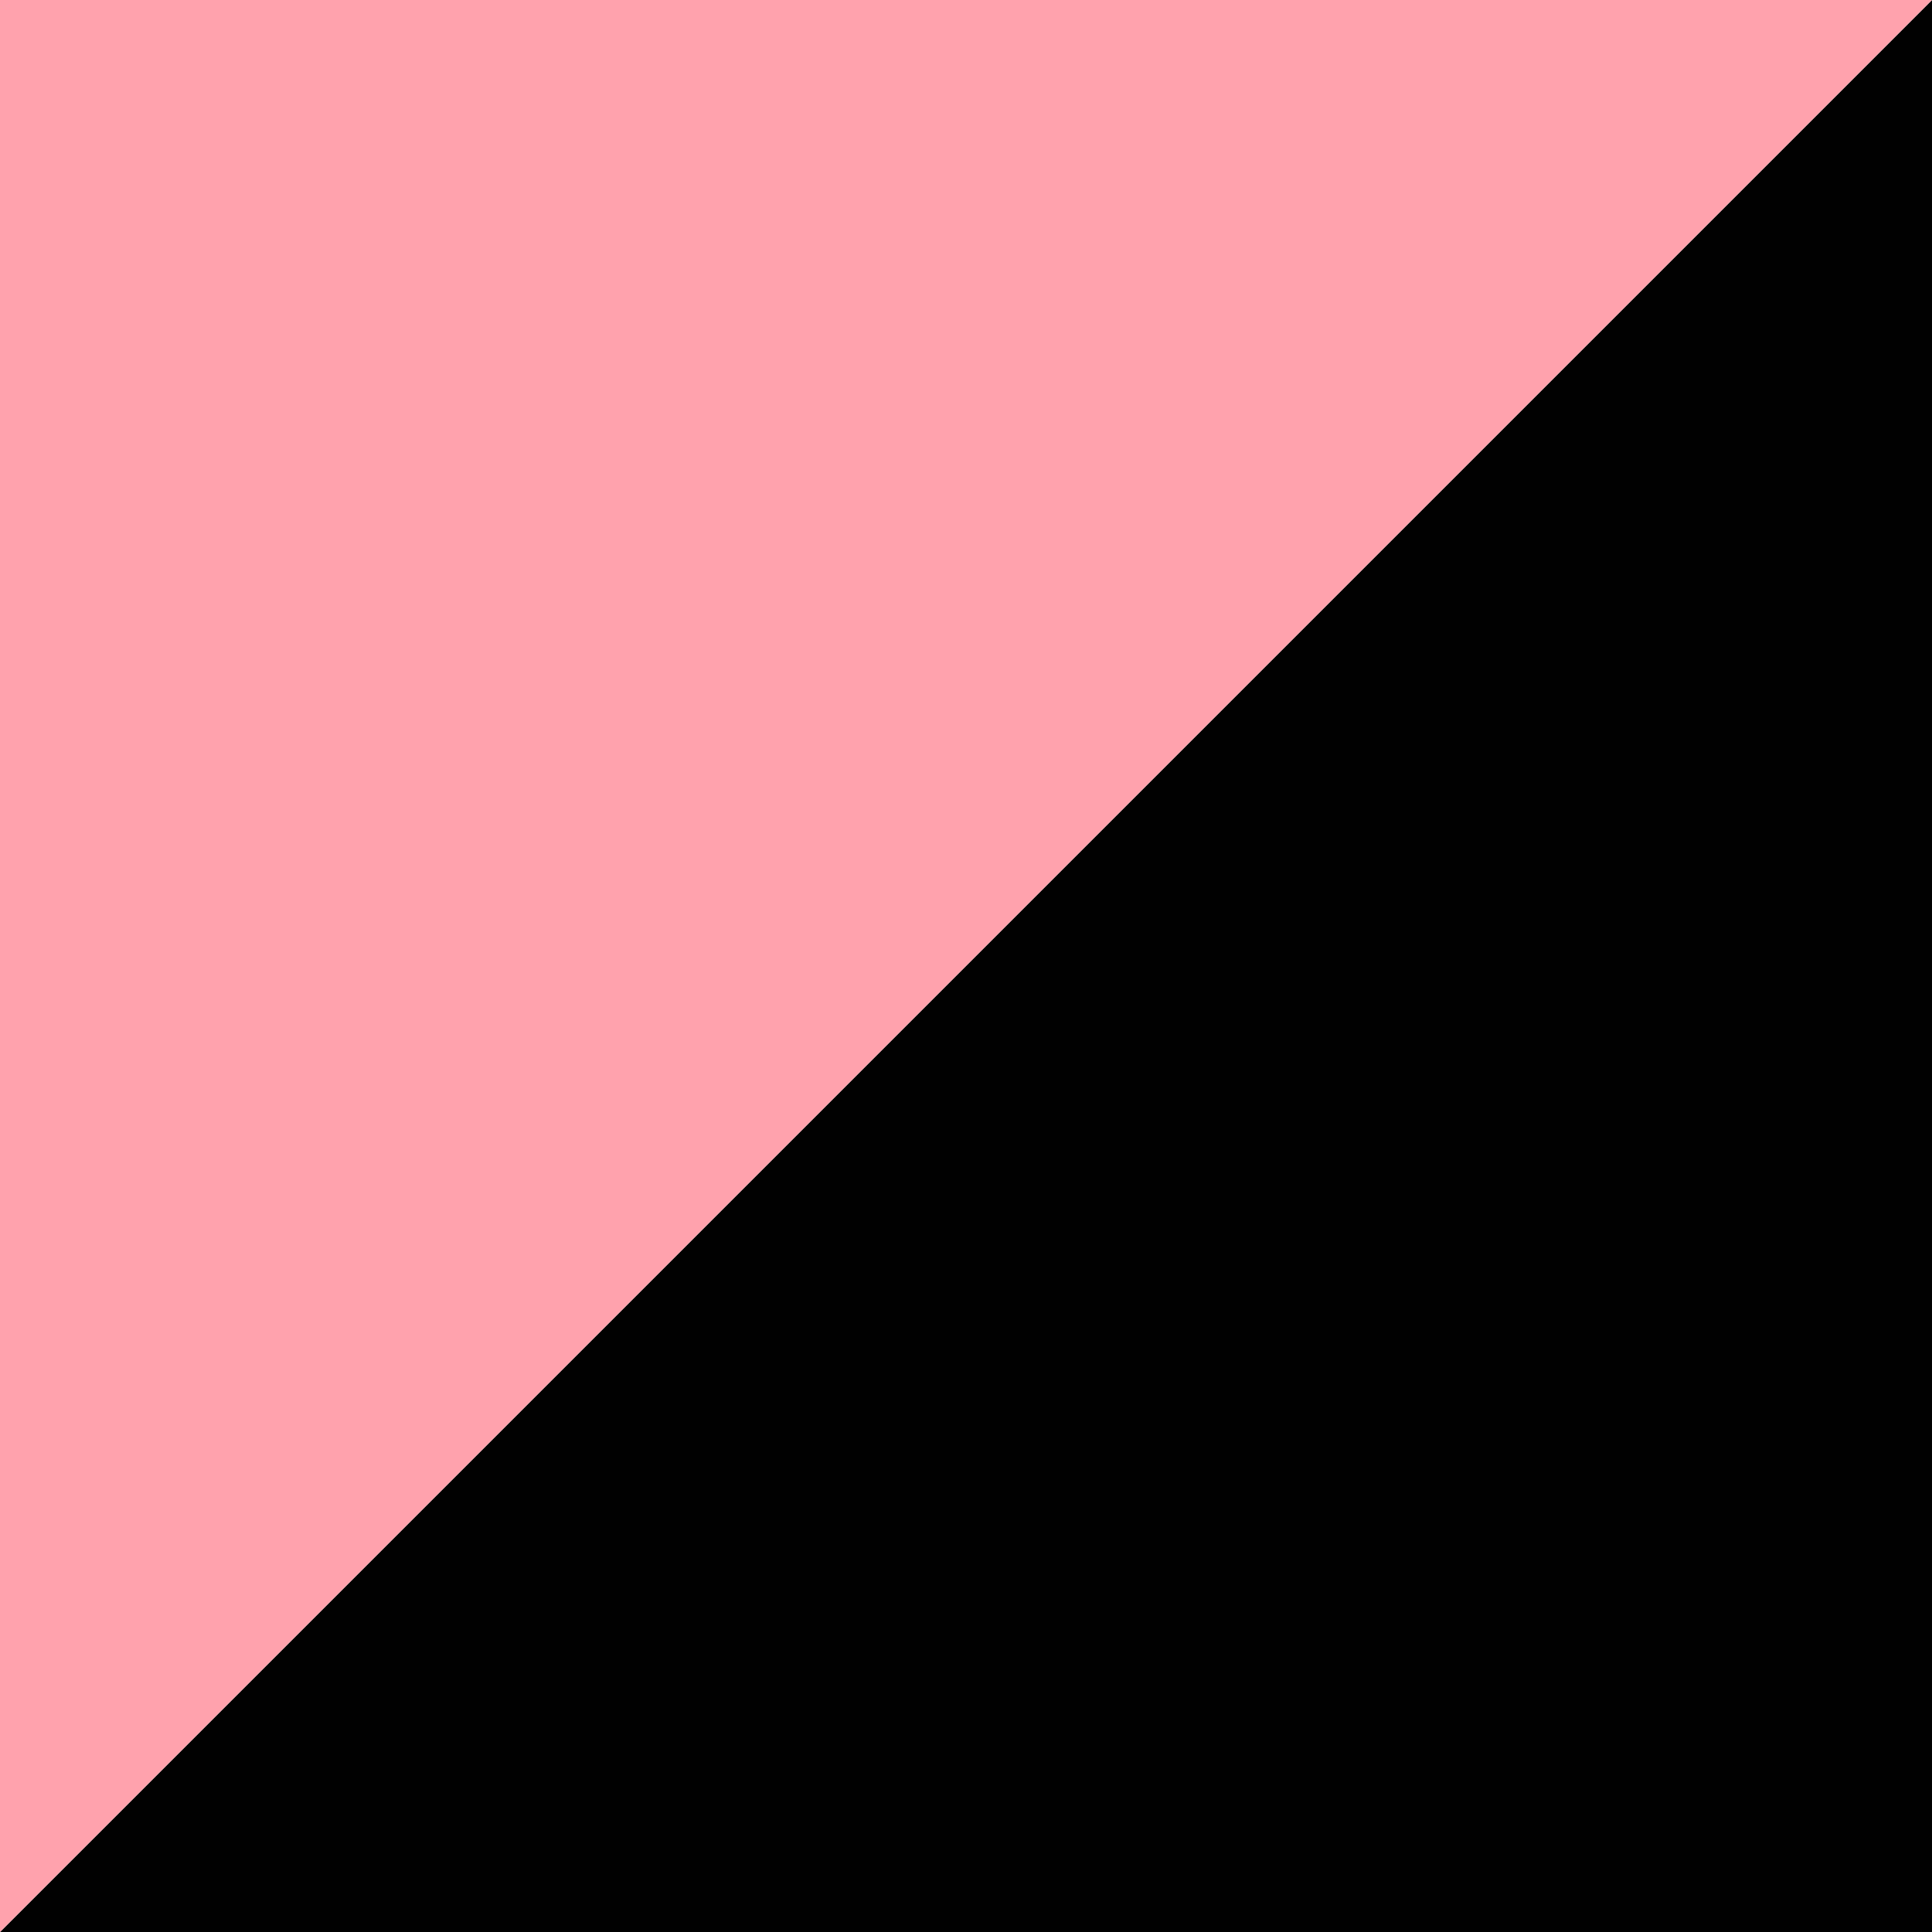
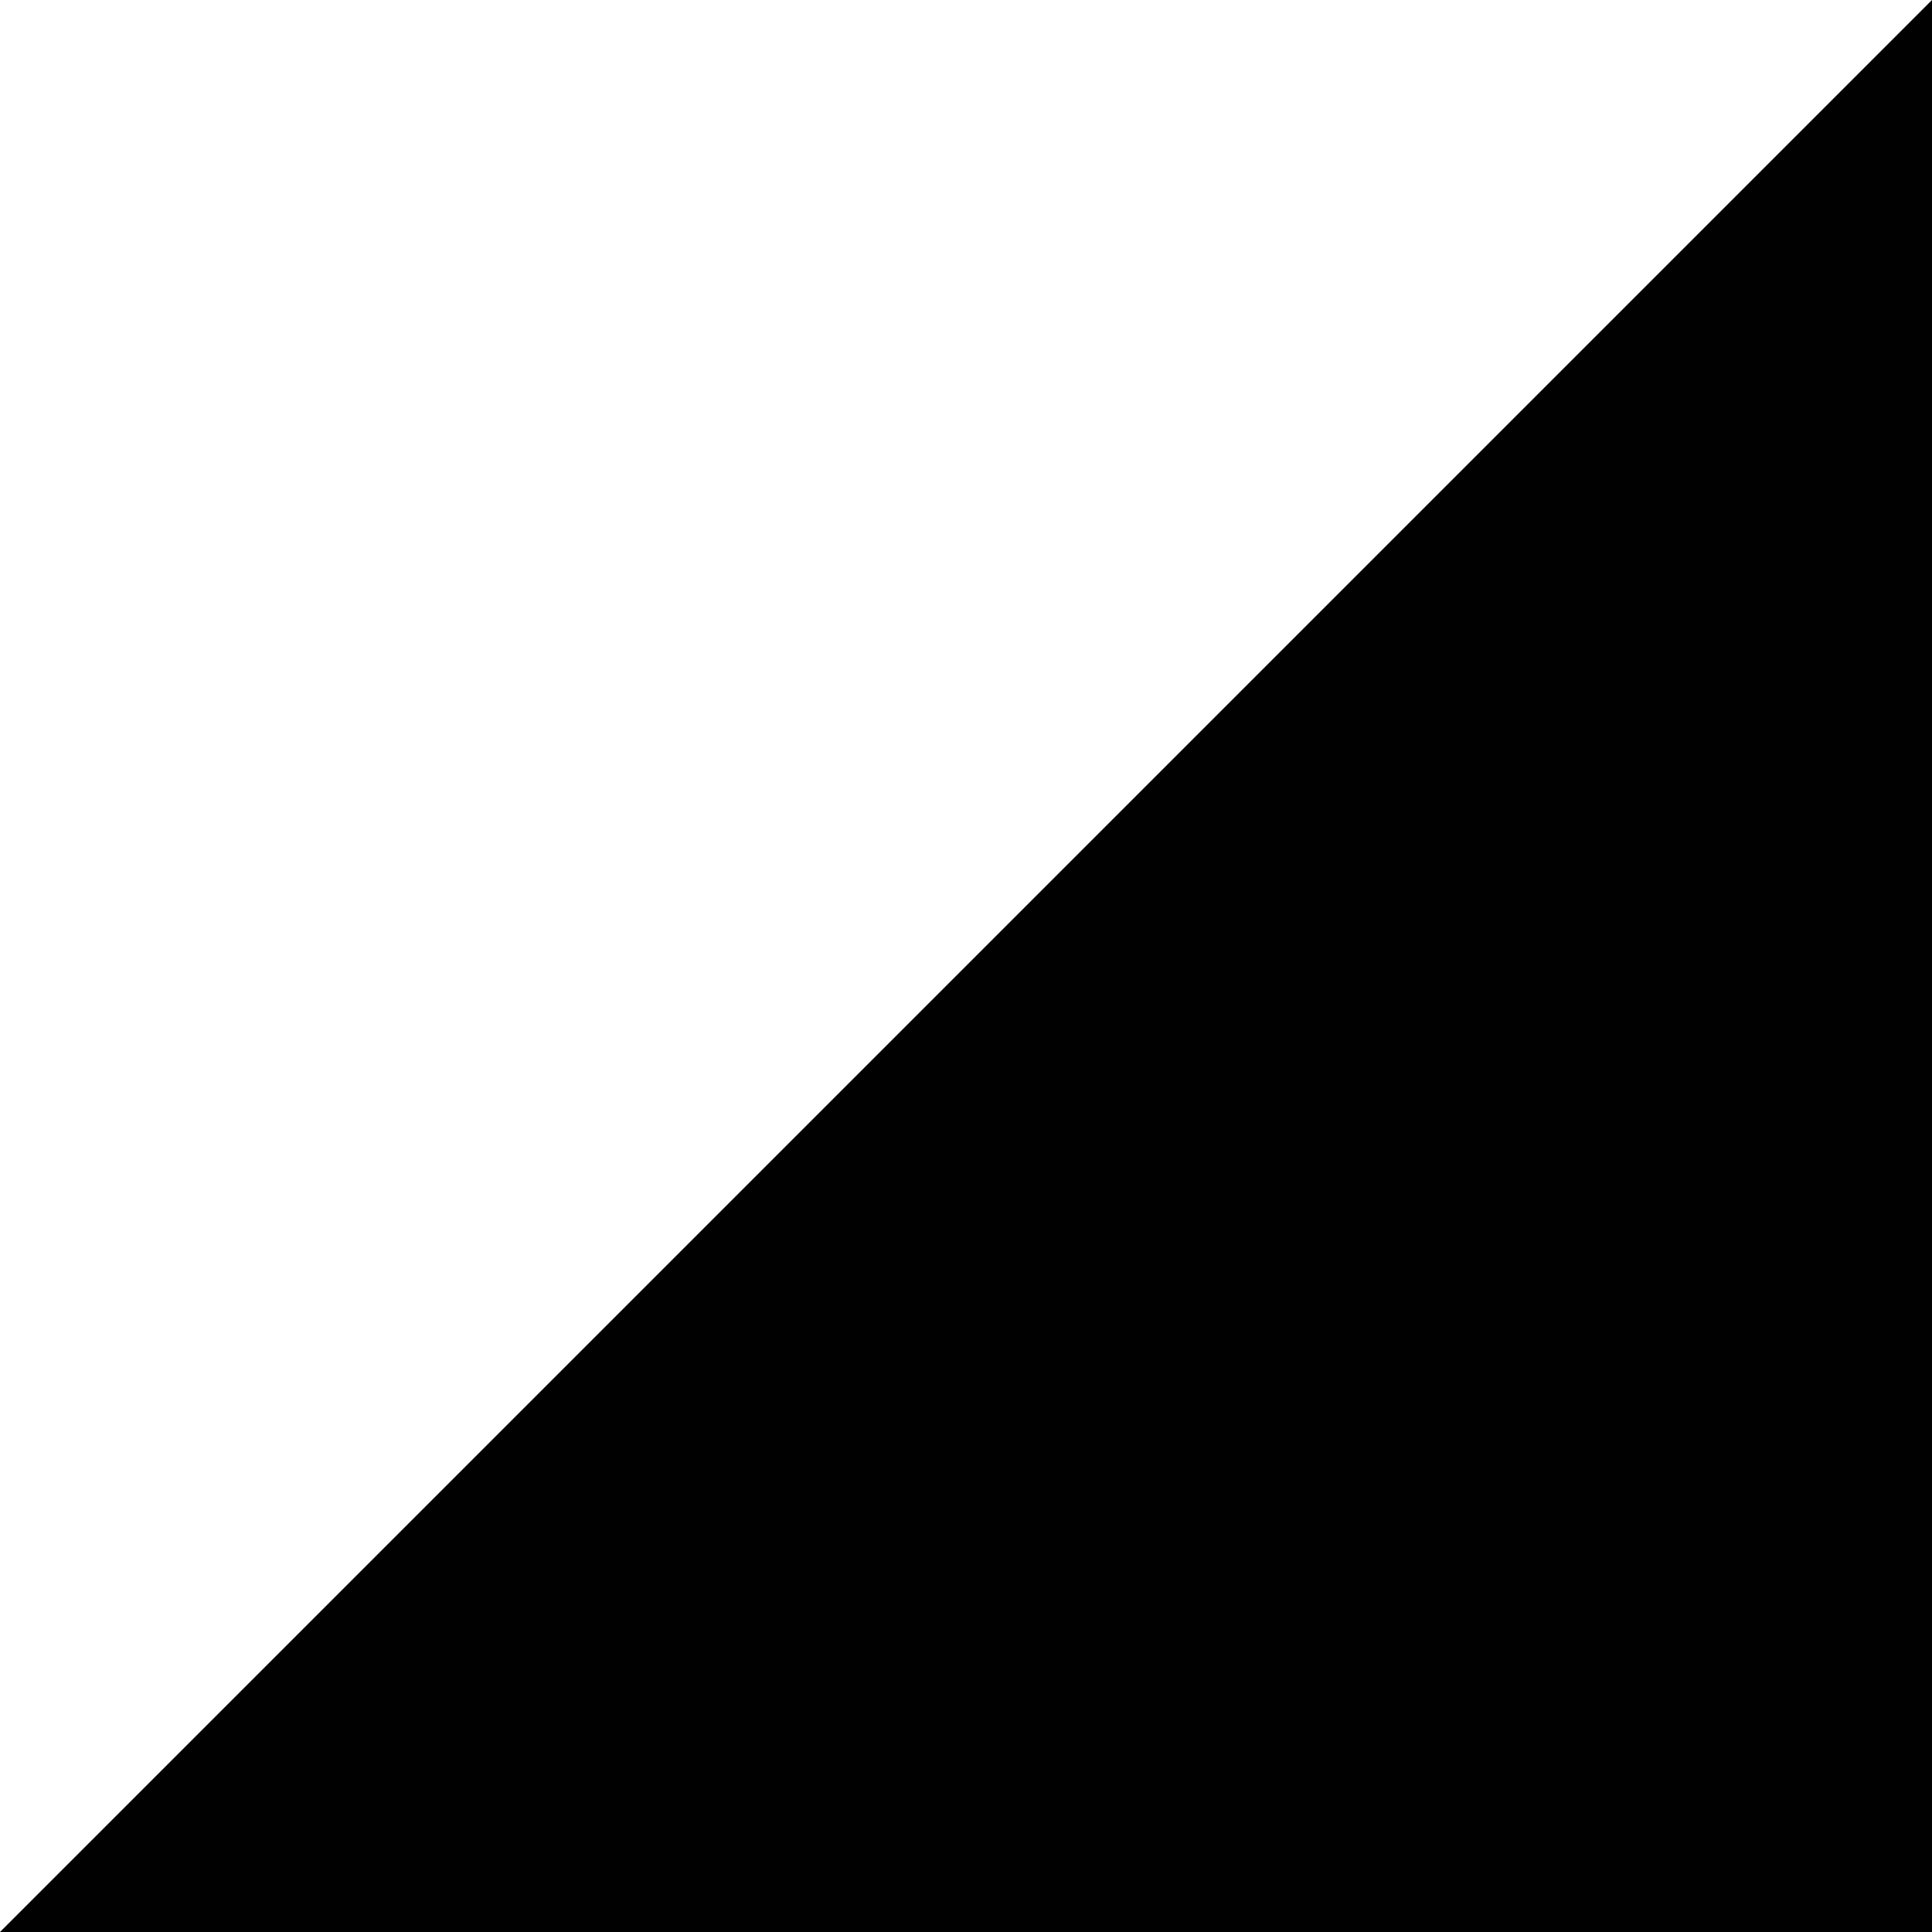
<svg xmlns="http://www.w3.org/2000/svg" width="30" height="30" viewBox="0 0 30 30" fill="none">
  <path d="M30 0V30H0L30 0Z" fill="#010101" />
-   <path d="M-1.90735e-06 30L7.15334e-07 -7.15335e-07L30 1.90735e-06L-1.90735e-06 30Z" fill="#FFA2AD" />
</svg>